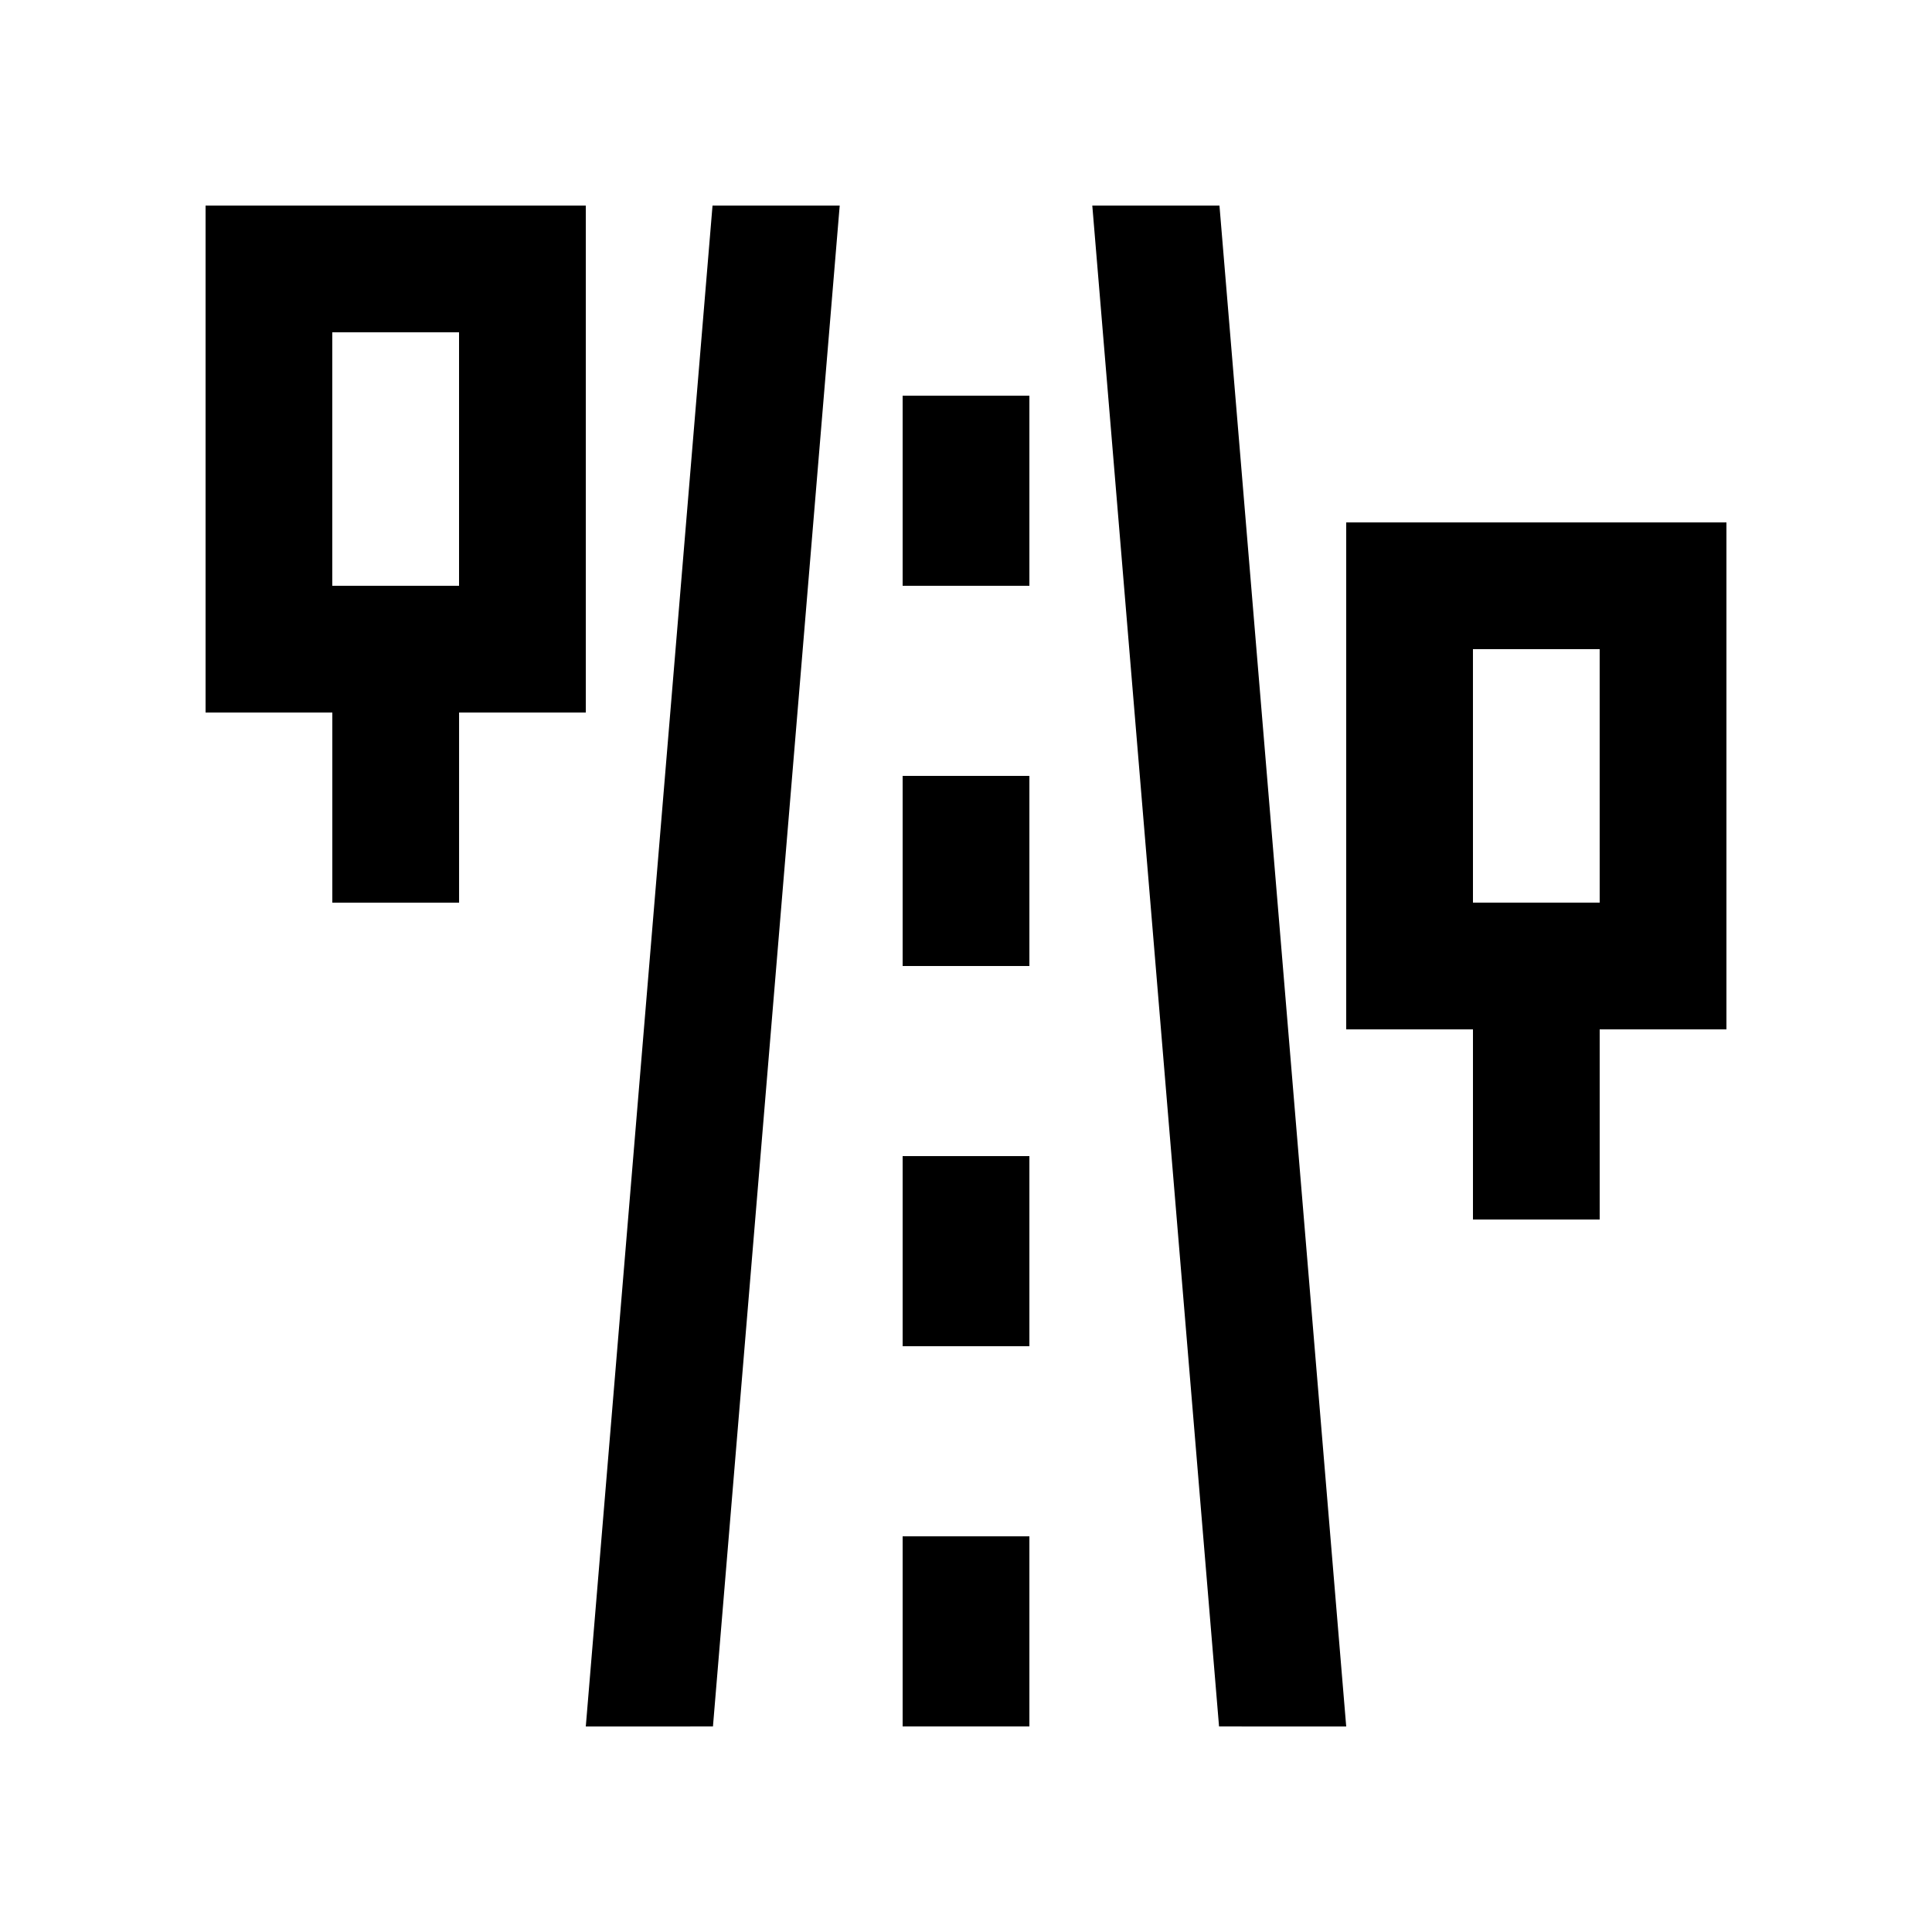
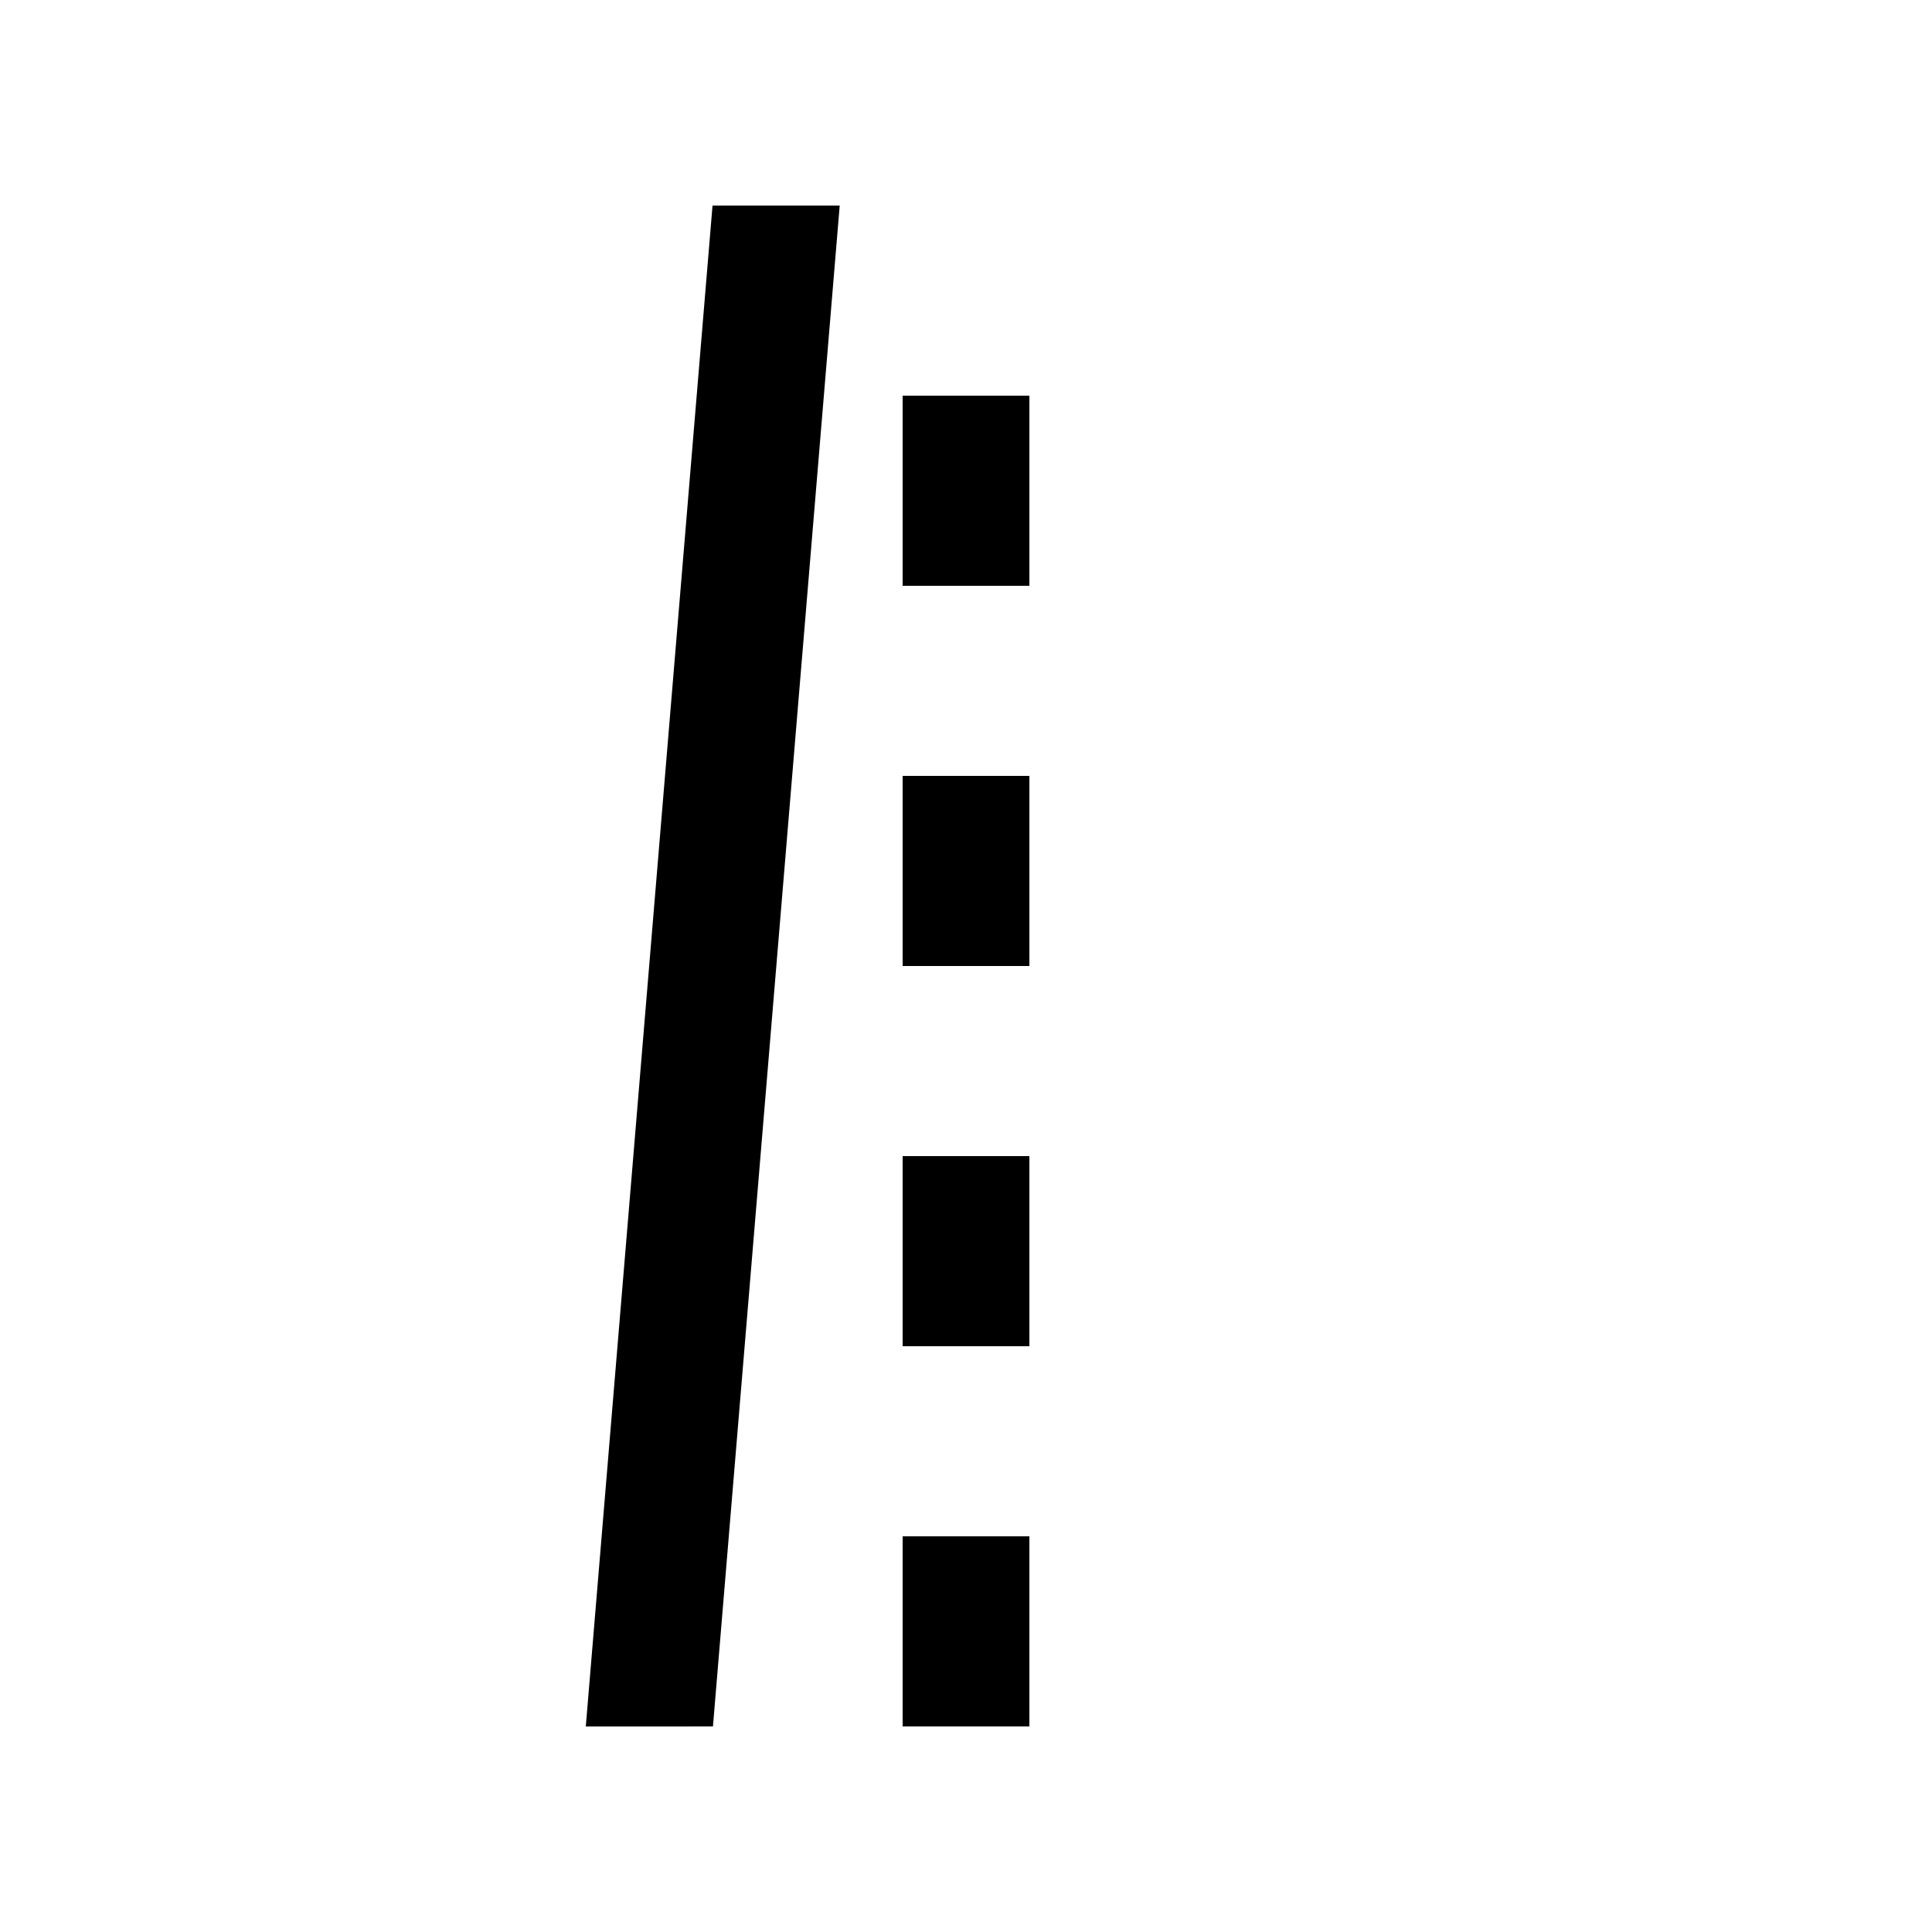
<svg xmlns="http://www.w3.org/2000/svg" fill="#000000" width="800px" height="800px" version="1.1" viewBox="144 144 512 512">
  <g>
    <path d="m332.94 601.53 33.59-403.05-33.703-0.008-33.586 403.06z" />
-     <path d="m467.06 601.53-33.59-403.05 33.699-0.008 33.59 403.06z" />
    <path d="m383.21 551.14h33.59v50.383h-33.59z" />
    <path d="m383.21 450.38h33.59v50.383h-33.59z" />
    <path d="m383.21 349.62h33.59v50.383h-33.59z" />
    <path d="m383.21 248.86h33.59v50.383h-33.59z" />
-     <path d="m198.48 198.48v134.35h33.59v50.383h33.59v-50.383l33.582-0.004v-134.35zm67.172 100.76h-33.59v-67.176h33.59z" />
-     <path d="m500.76 282.45v134.35h33.59v50.383h33.582v-50.383h33.59v-134.35zm67.172 100.76h-33.582l-0.004-67.172h33.582z" />
  </g>
</svg>